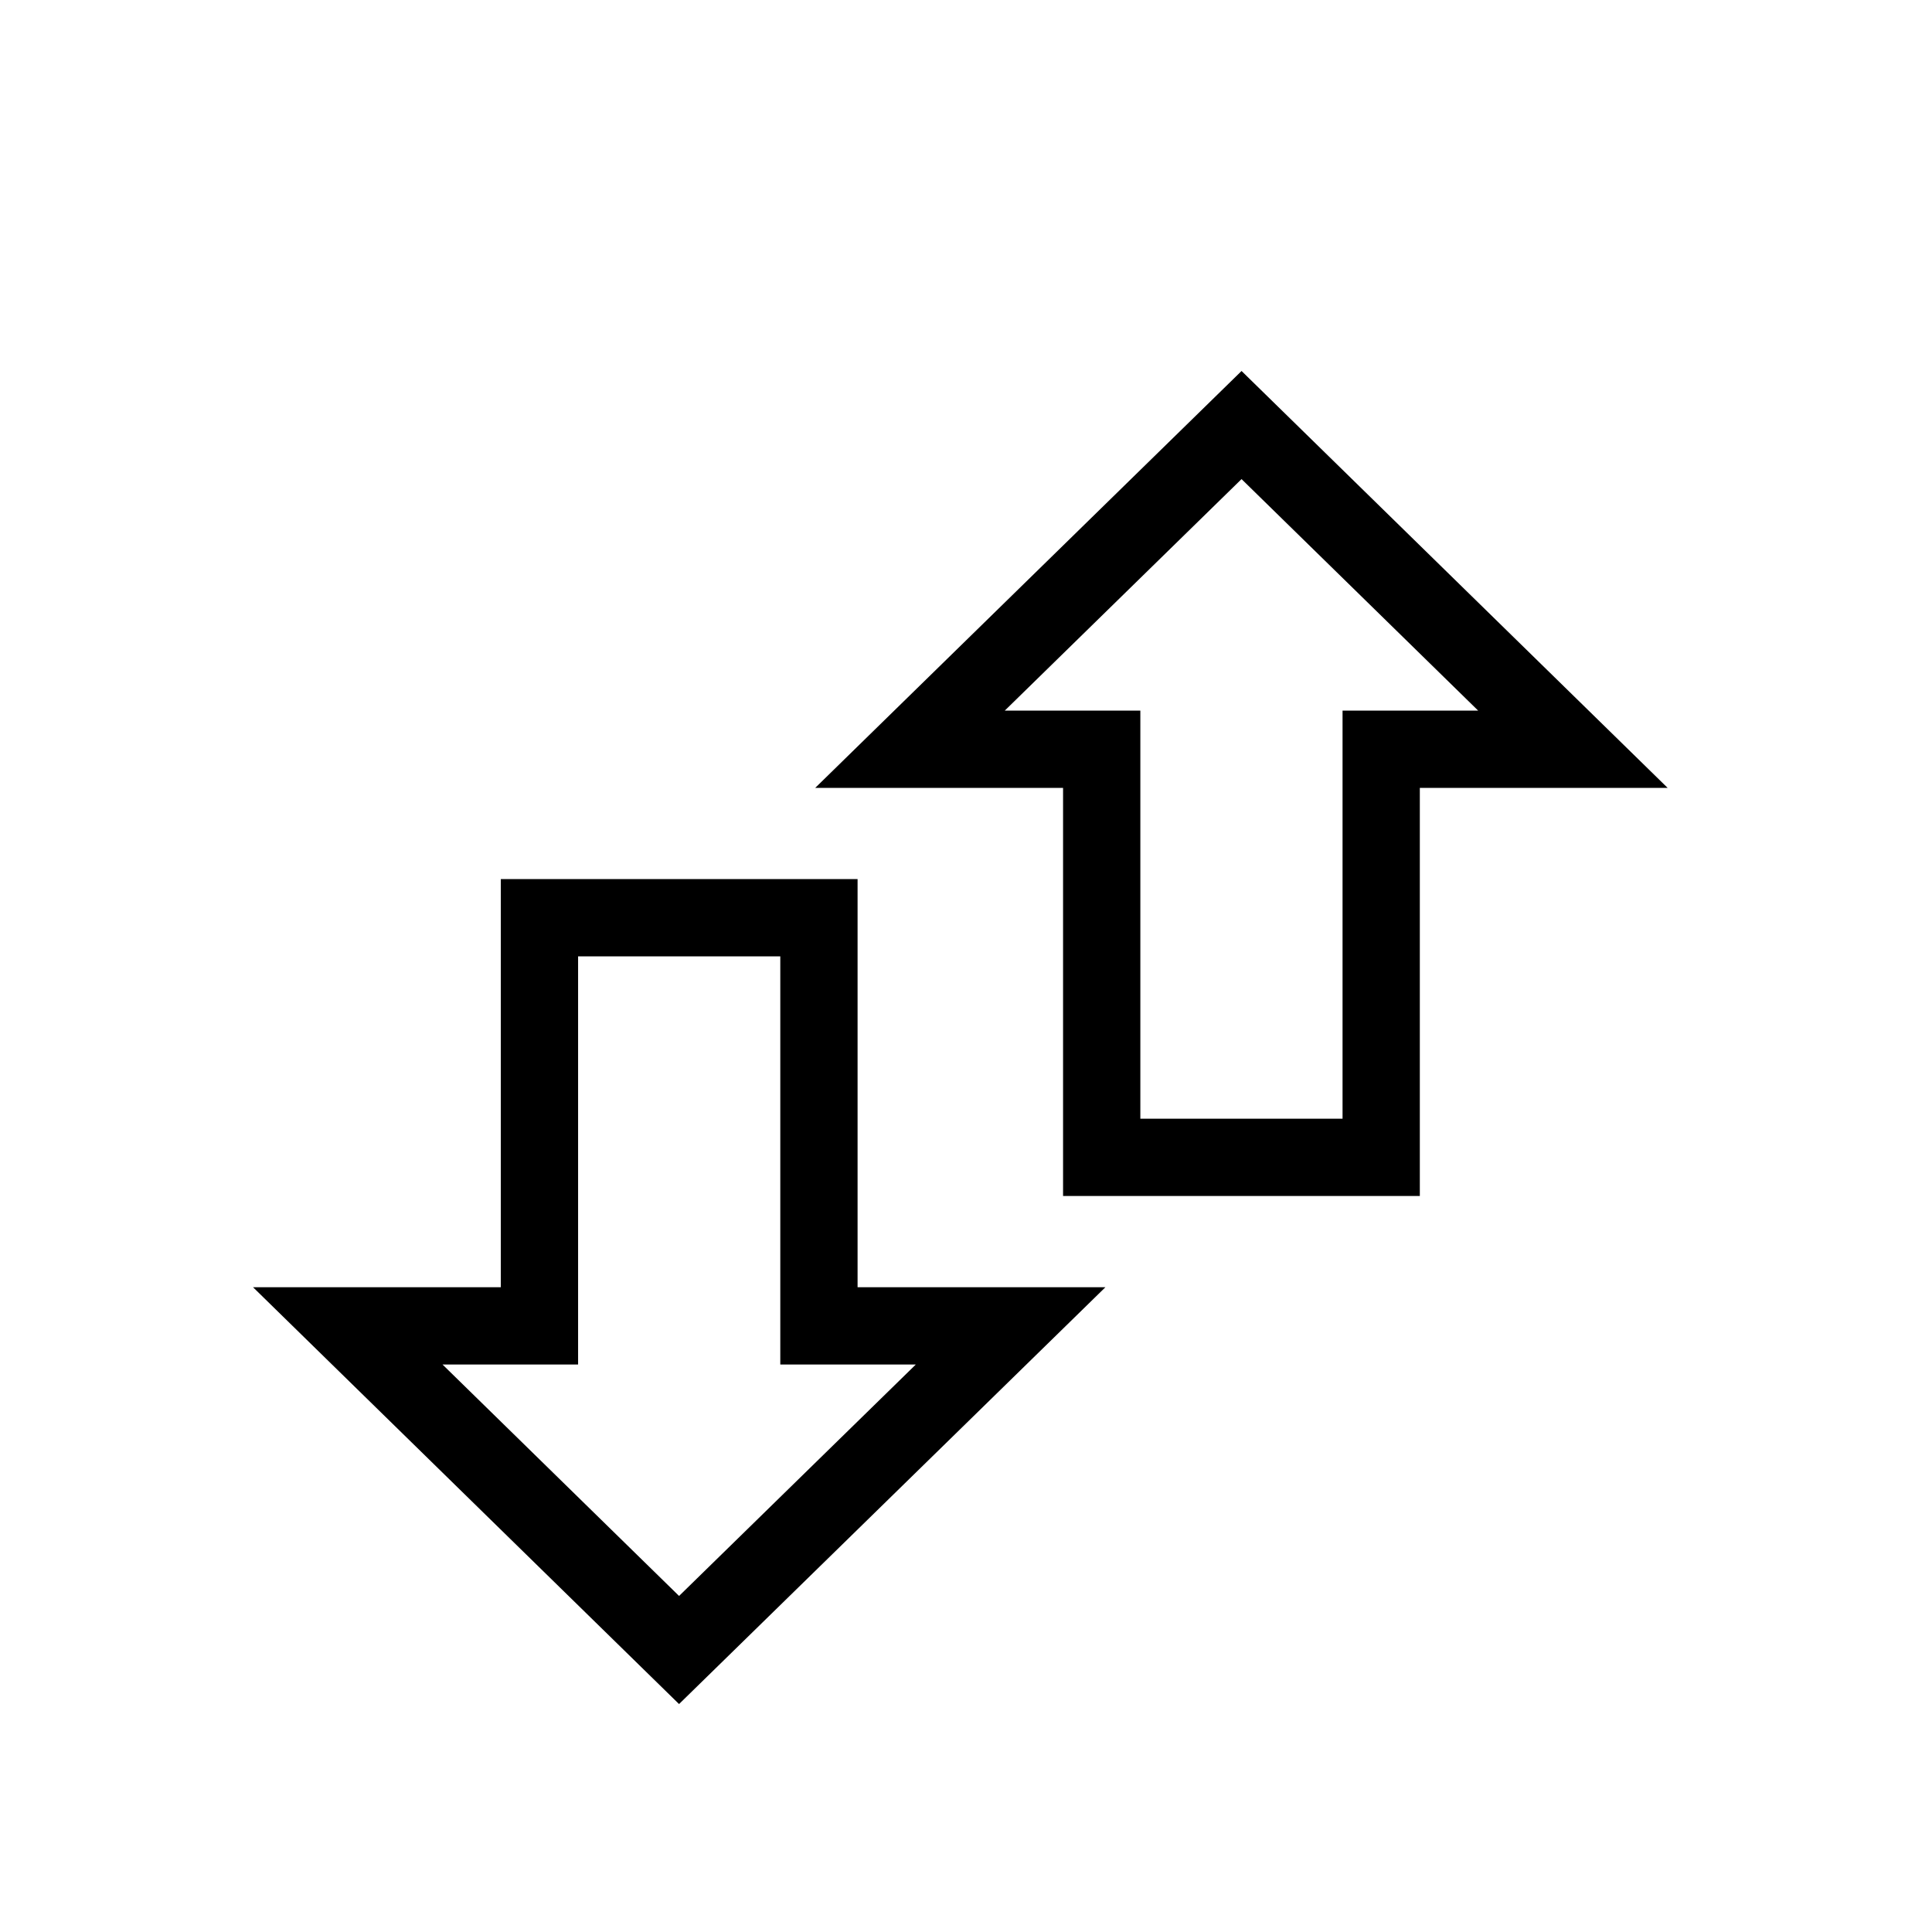
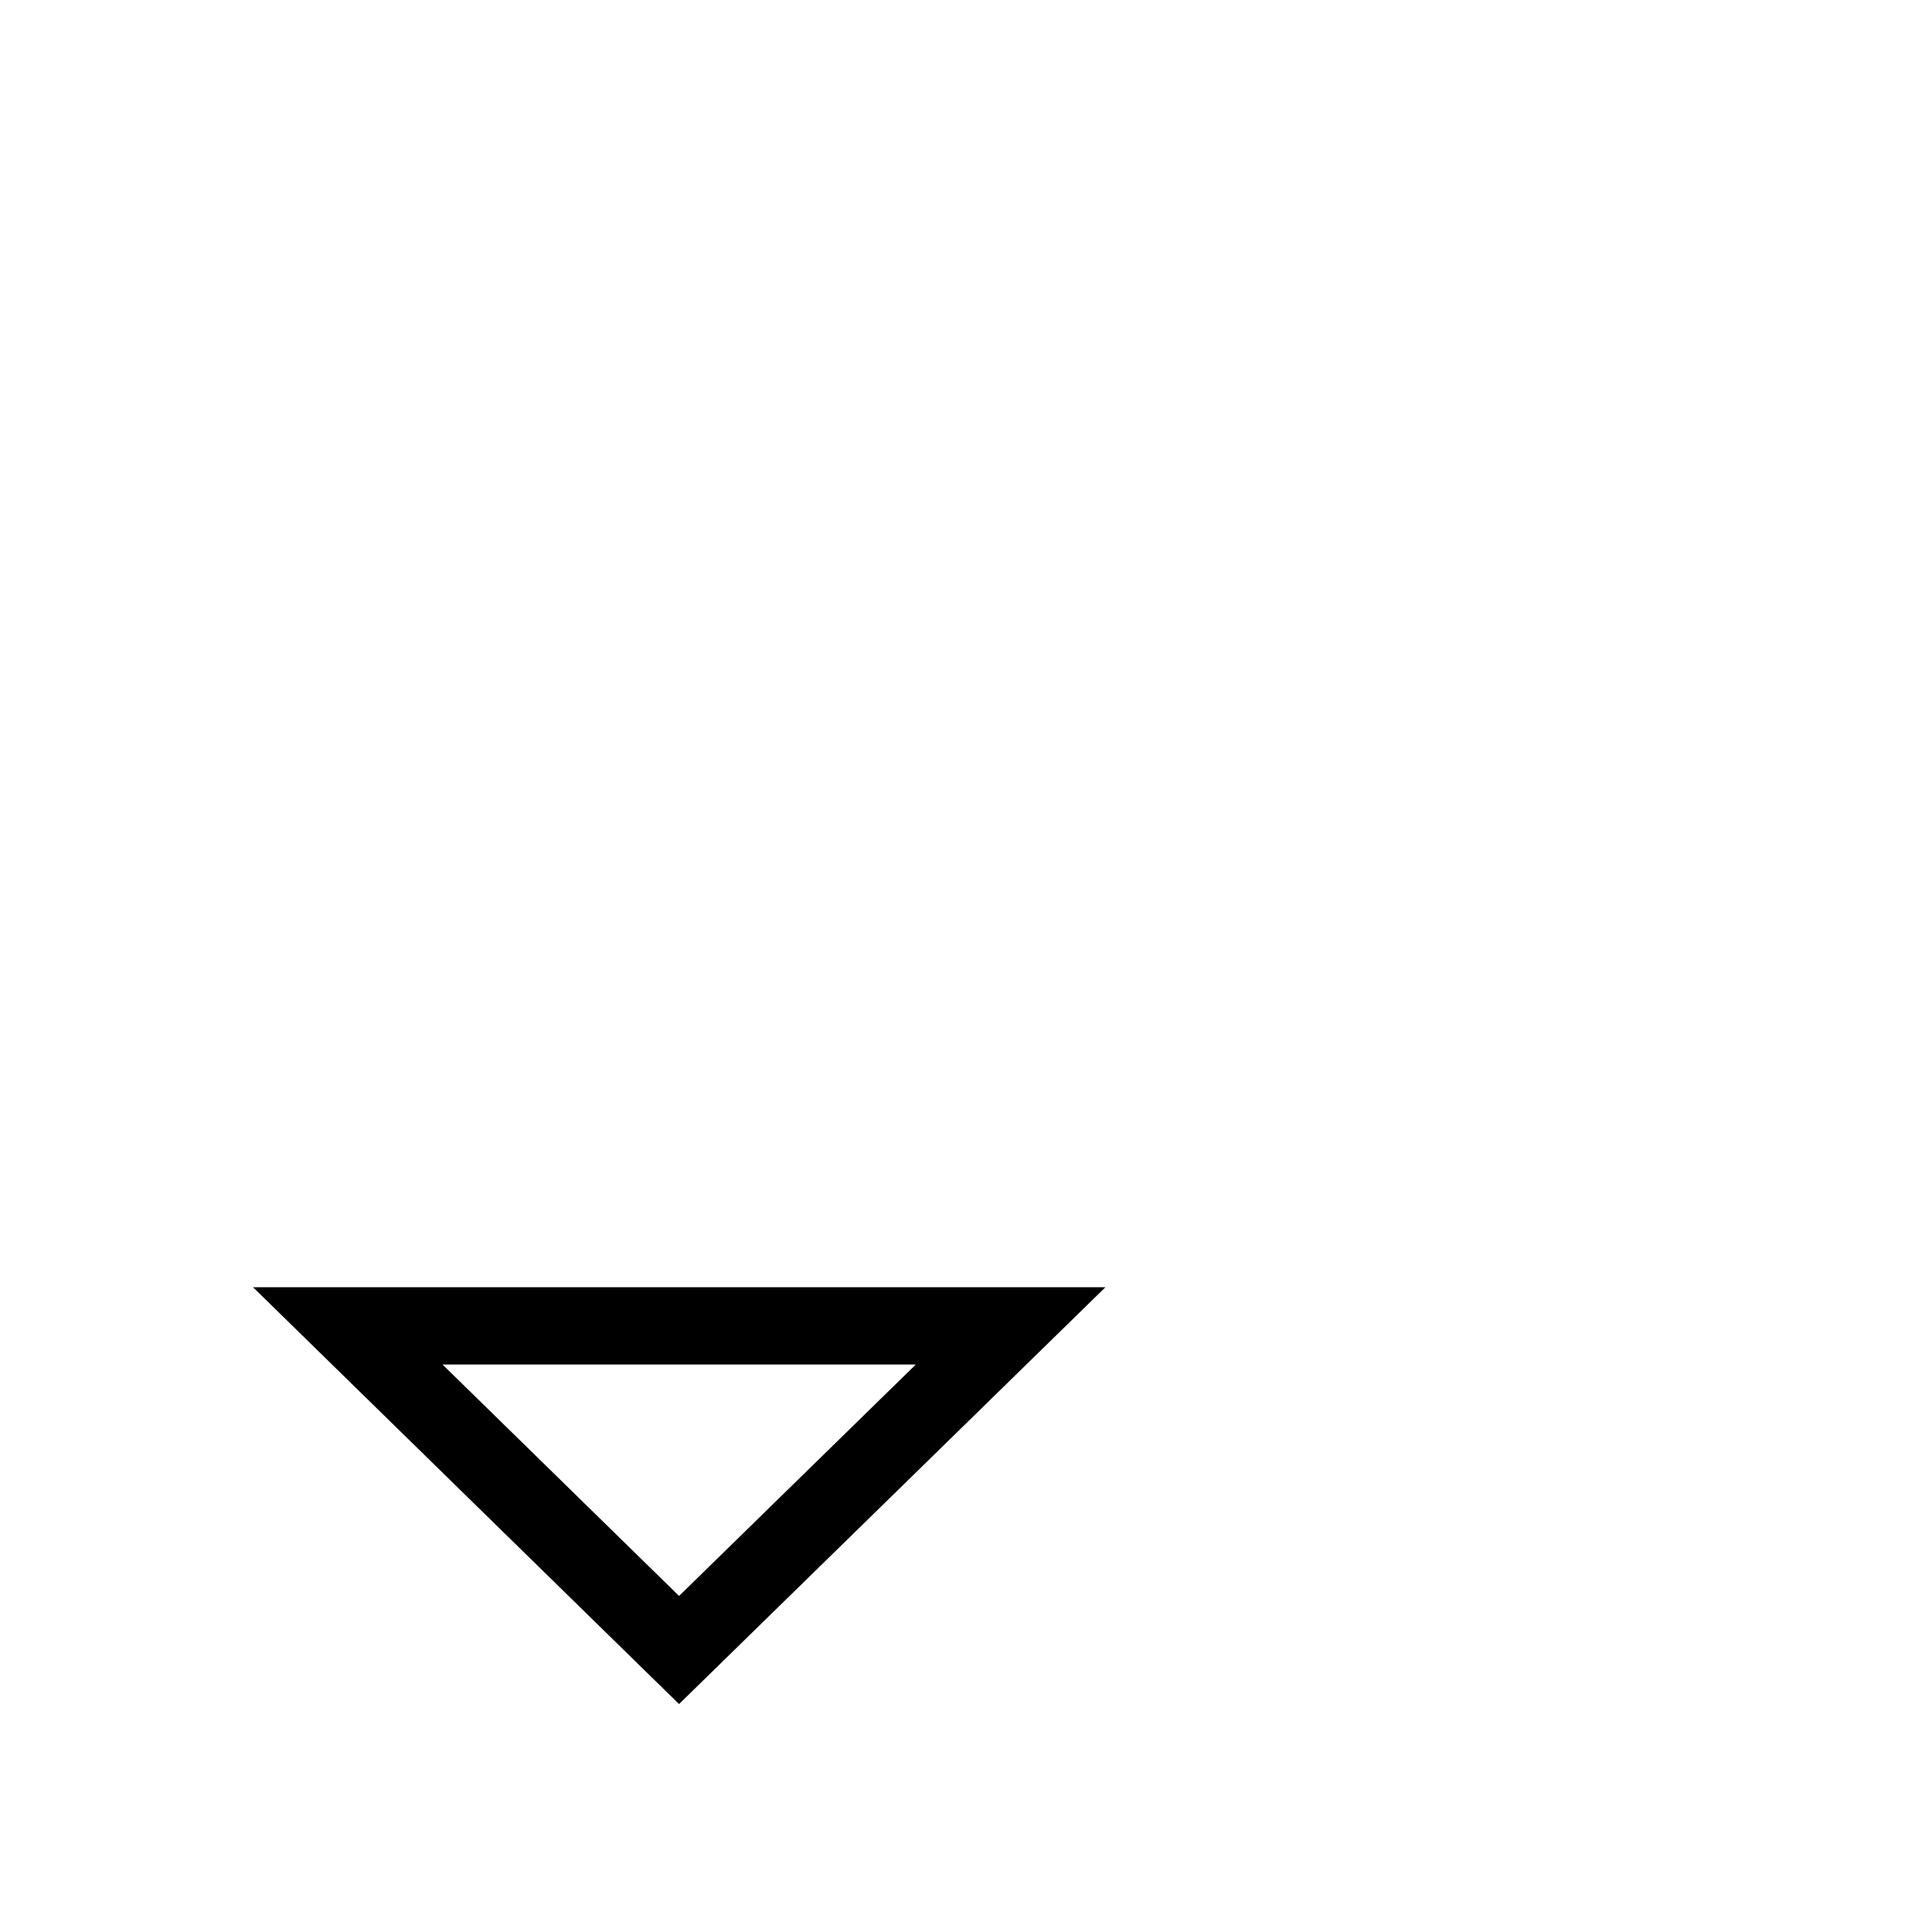
<svg xmlns="http://www.w3.org/2000/svg" width="50" height="50" viewBox="0 0 50 50" fill="none">
-   <path d="M9 34.313L17.574 42.702L26.155 34.313H21.194V23.75H13.961V34.313H9Z" stroke="black" stroke-width="2" stroke-miterlimit="10" />
-   <path d="M40.706 19.39L32.131 11L23.551 19.39H28.512V29.952H35.745V19.39H40.706Z" stroke="black" stroke-width="2" stroke-miterlimit="10" />
+   <path d="M9 34.313L17.574 42.702L26.155 34.313H21.194H13.961V34.313H9Z" stroke="black" stroke-width="2" stroke-miterlimit="10" />
</svg>